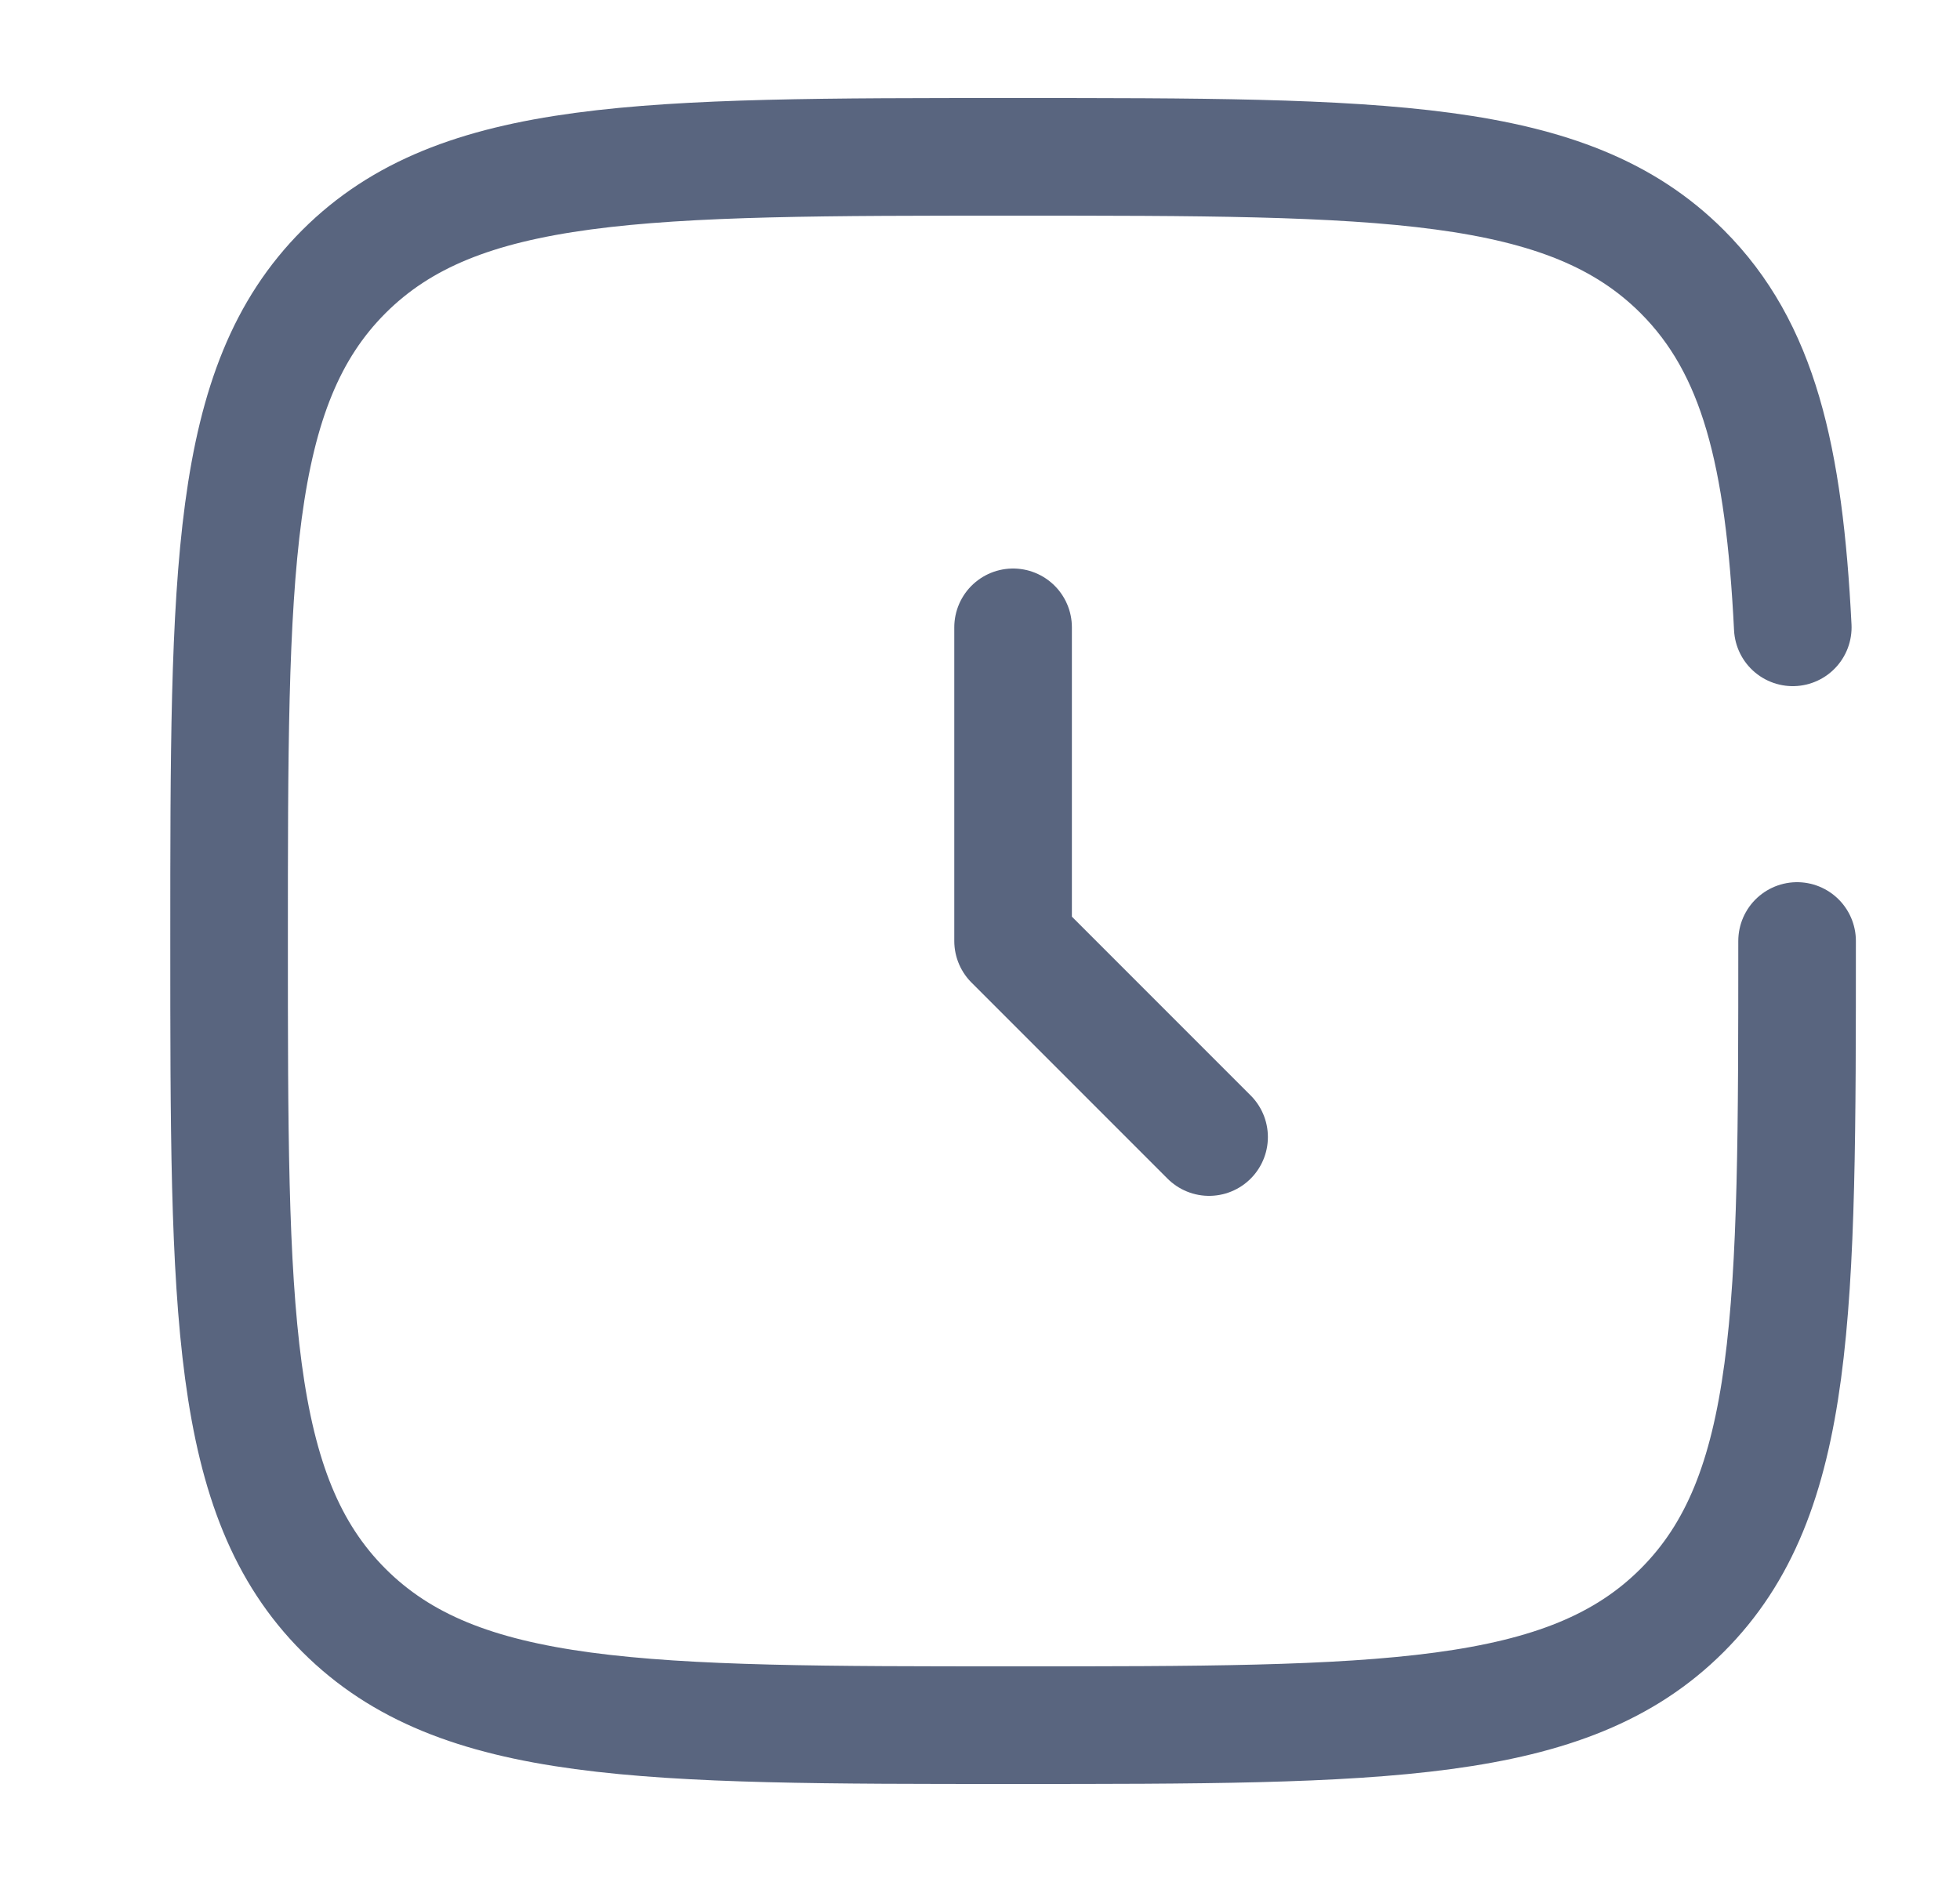
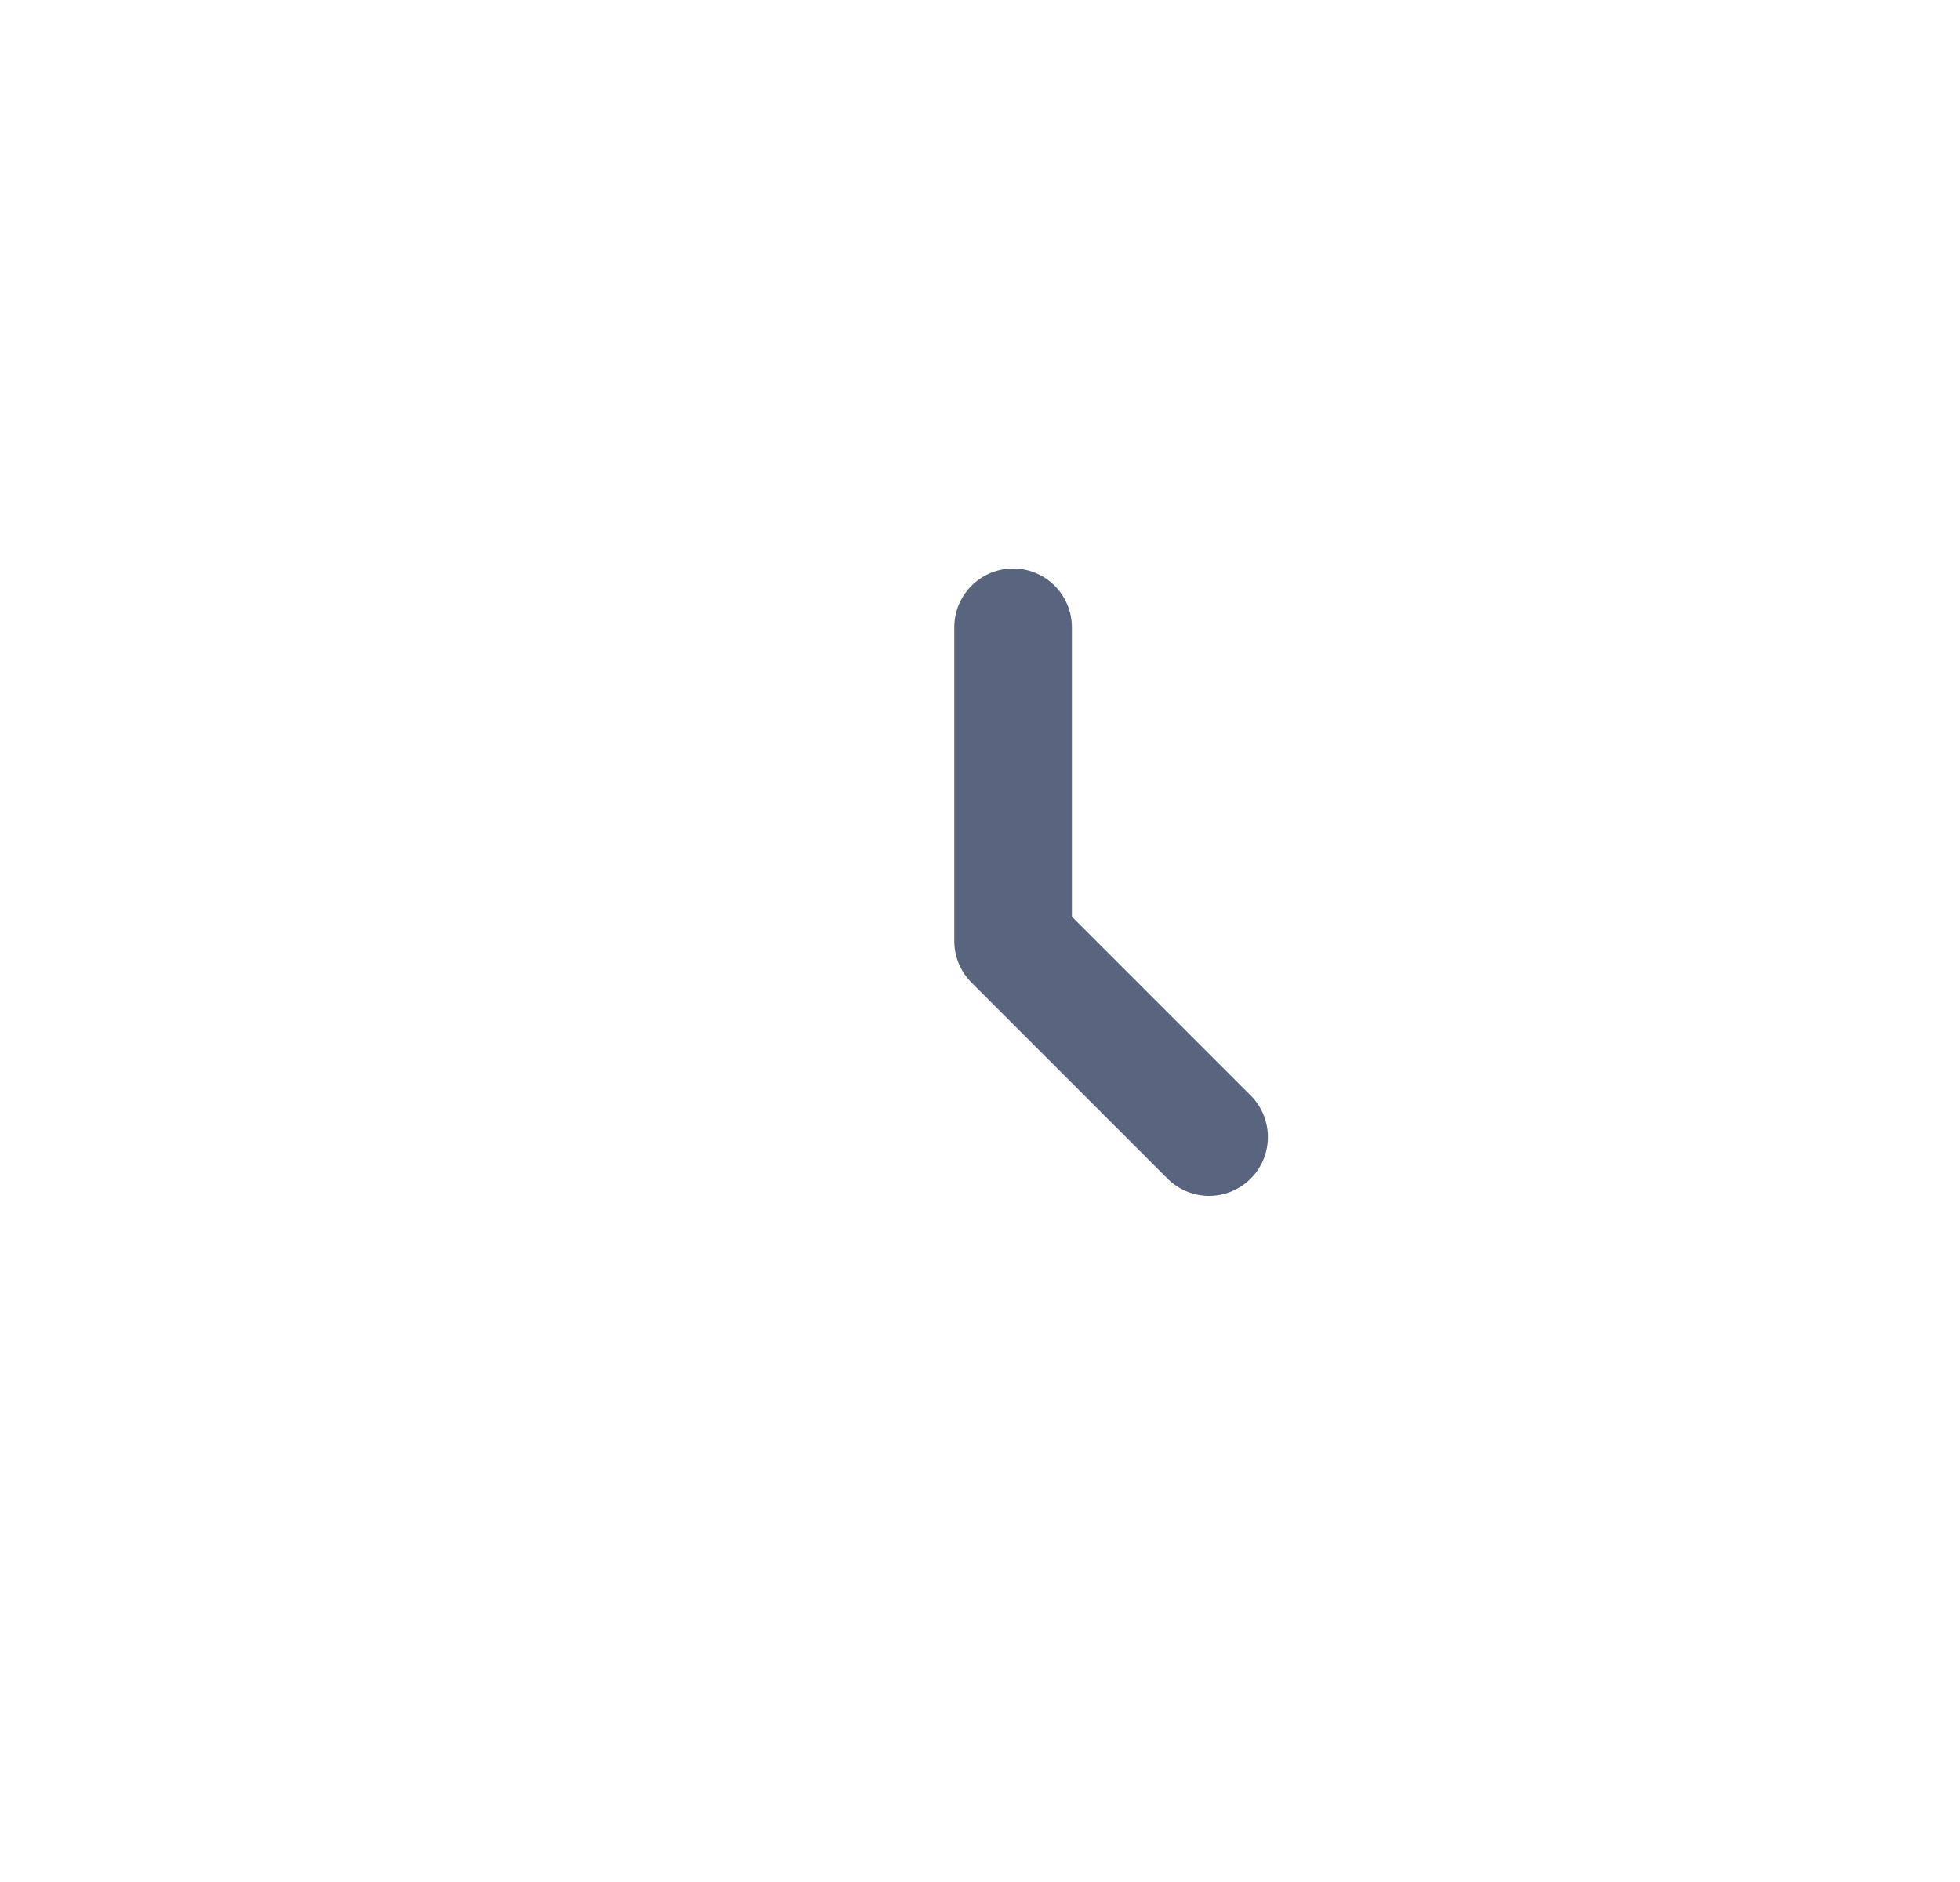
<svg xmlns="http://www.w3.org/2000/svg" width="25" height="24" viewBox="0 0 25 24" fill="none">
  <g opacity="0.7">
    <path d="M12.922 8V12L15.422 14.5" stroke="#132348" stroke-width="1.5" stroke-linecap="round" stroke-linejoin="round" />
-     <path d="M22.922 12C22.922 16.714 22.922 19.071 21.457 20.535C19.993 22 17.636 22 12.922 22C8.208 22 5.851 22 4.386 20.535C2.922 19.071 2.922 16.714 2.922 12C2.922 7.286 2.922 4.929 4.386 3.464C5.851 2 8.208 2 12.922 2C17.636 2 19.993 2 21.457 3.464C22.431 4.438 22.757 5.807 22.867 8" stroke="#132348" stroke-width="1.5" stroke-linecap="round" />
  </g>
</svg>